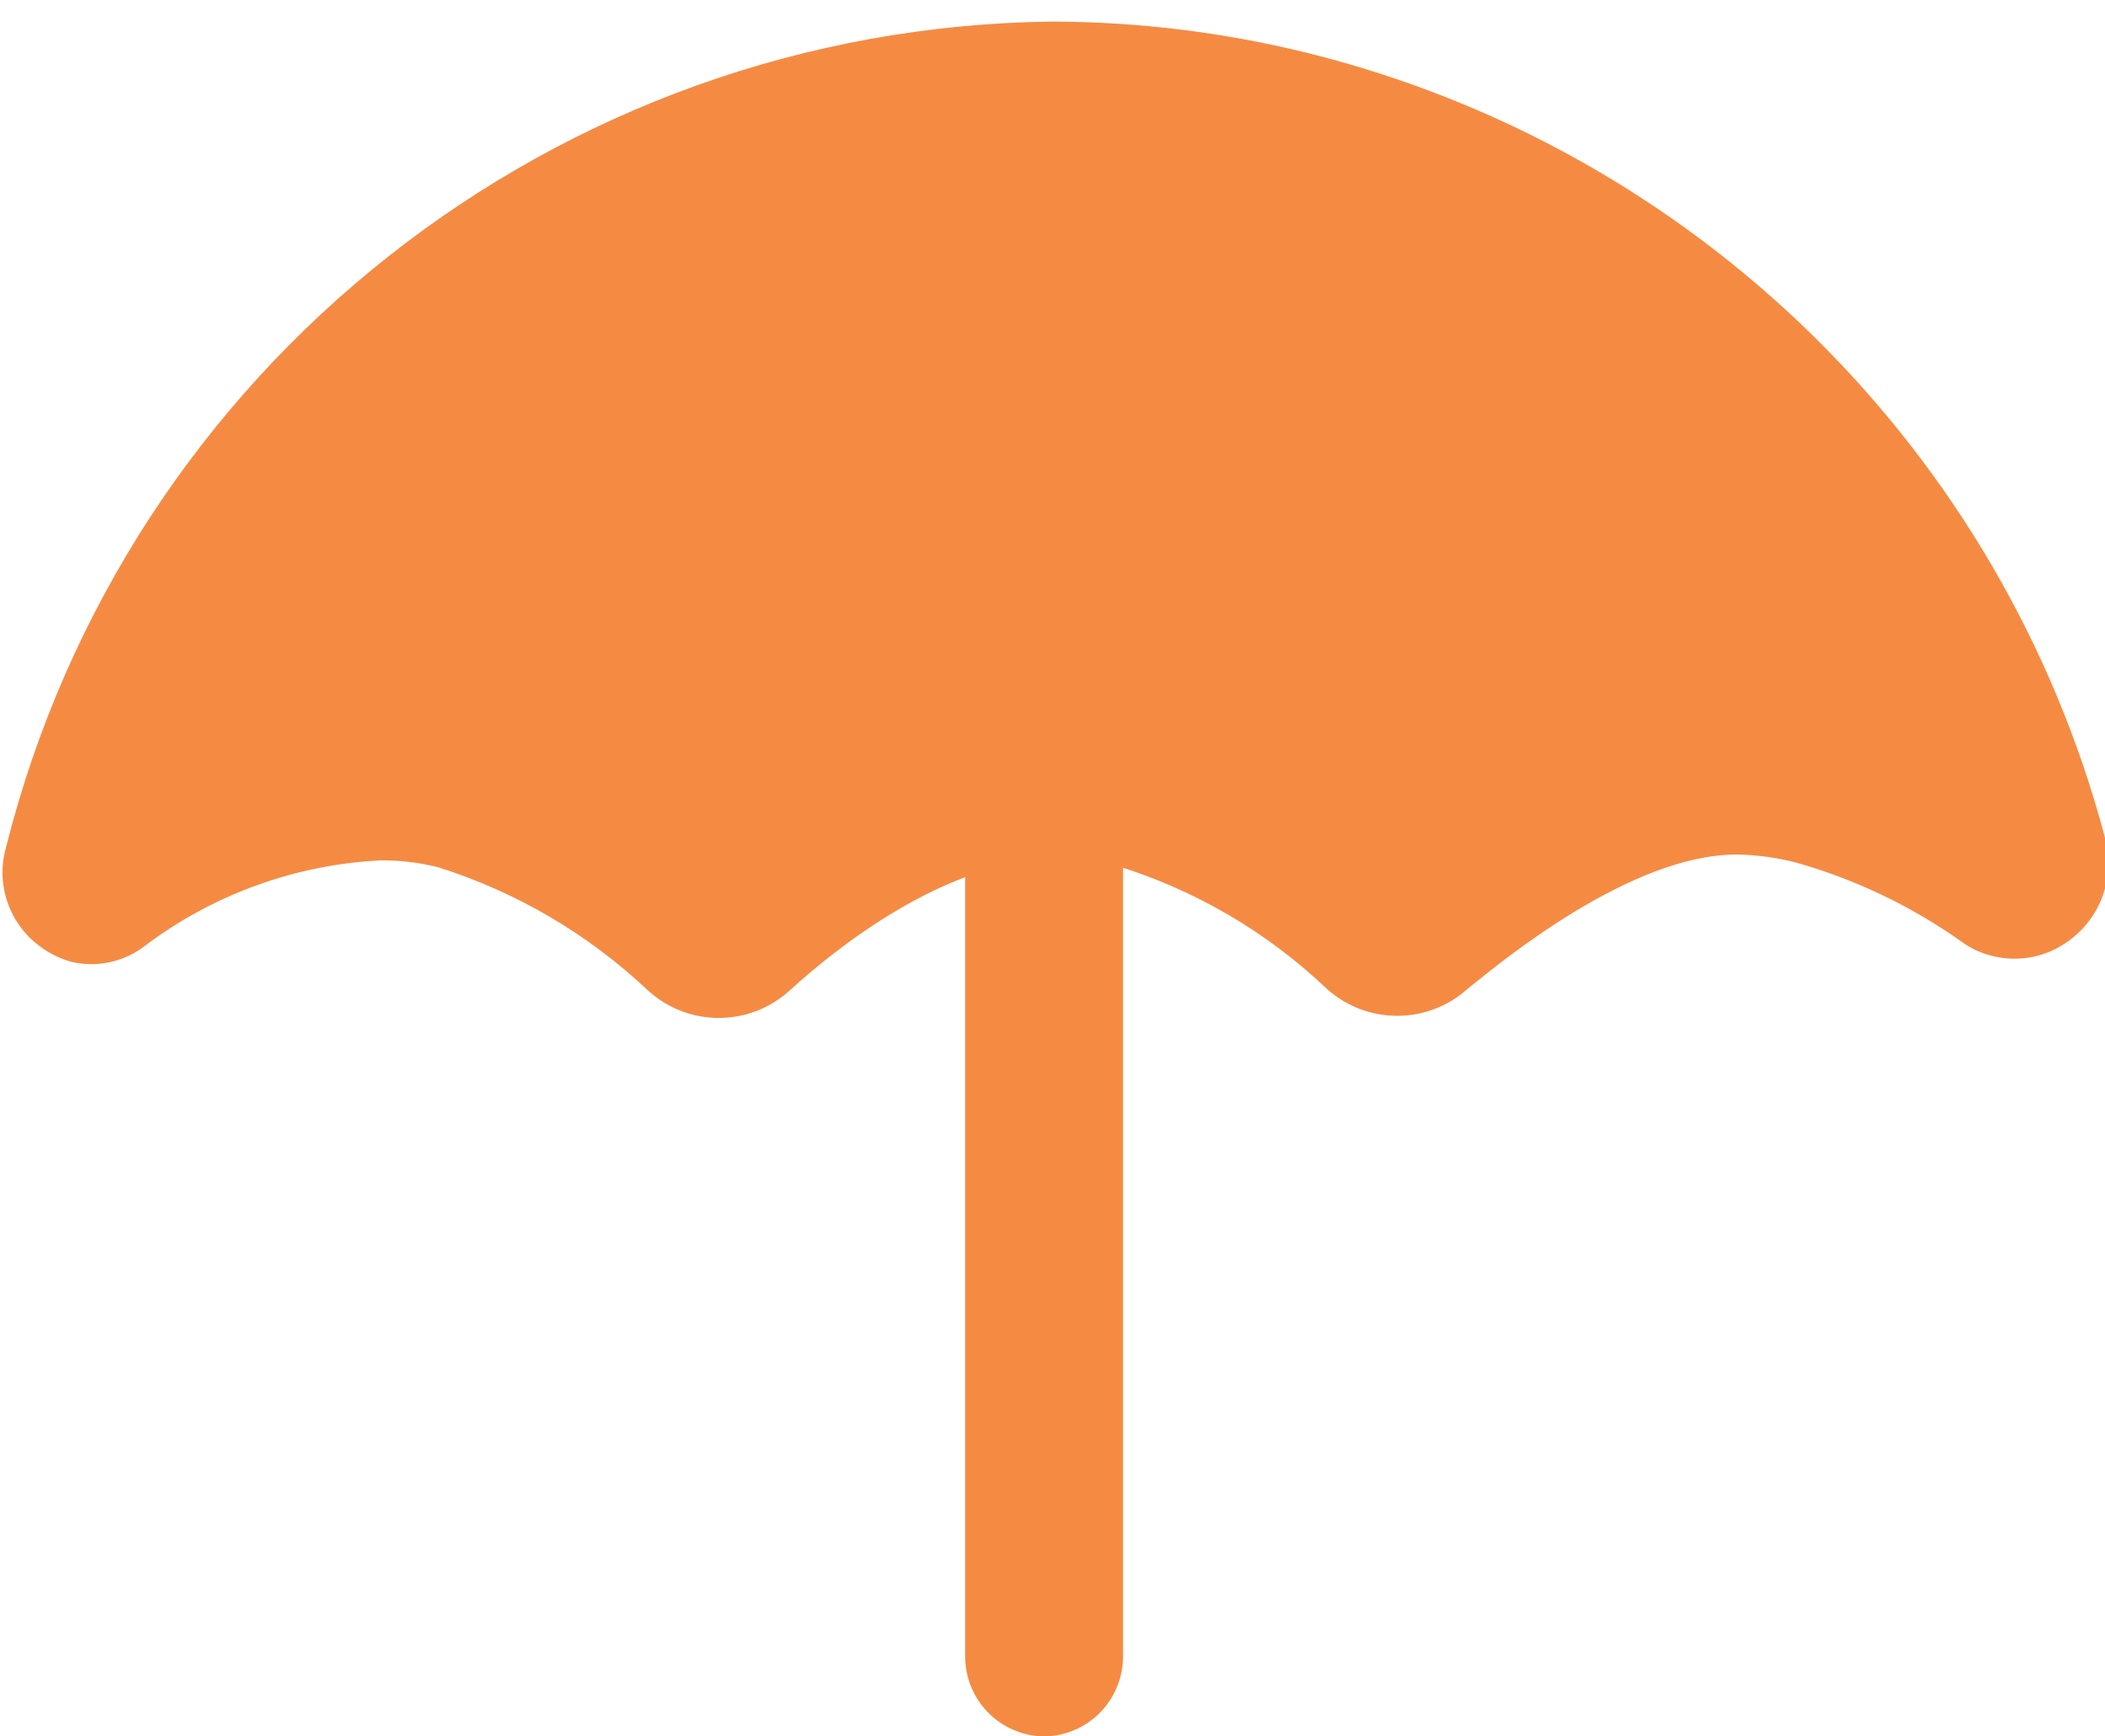
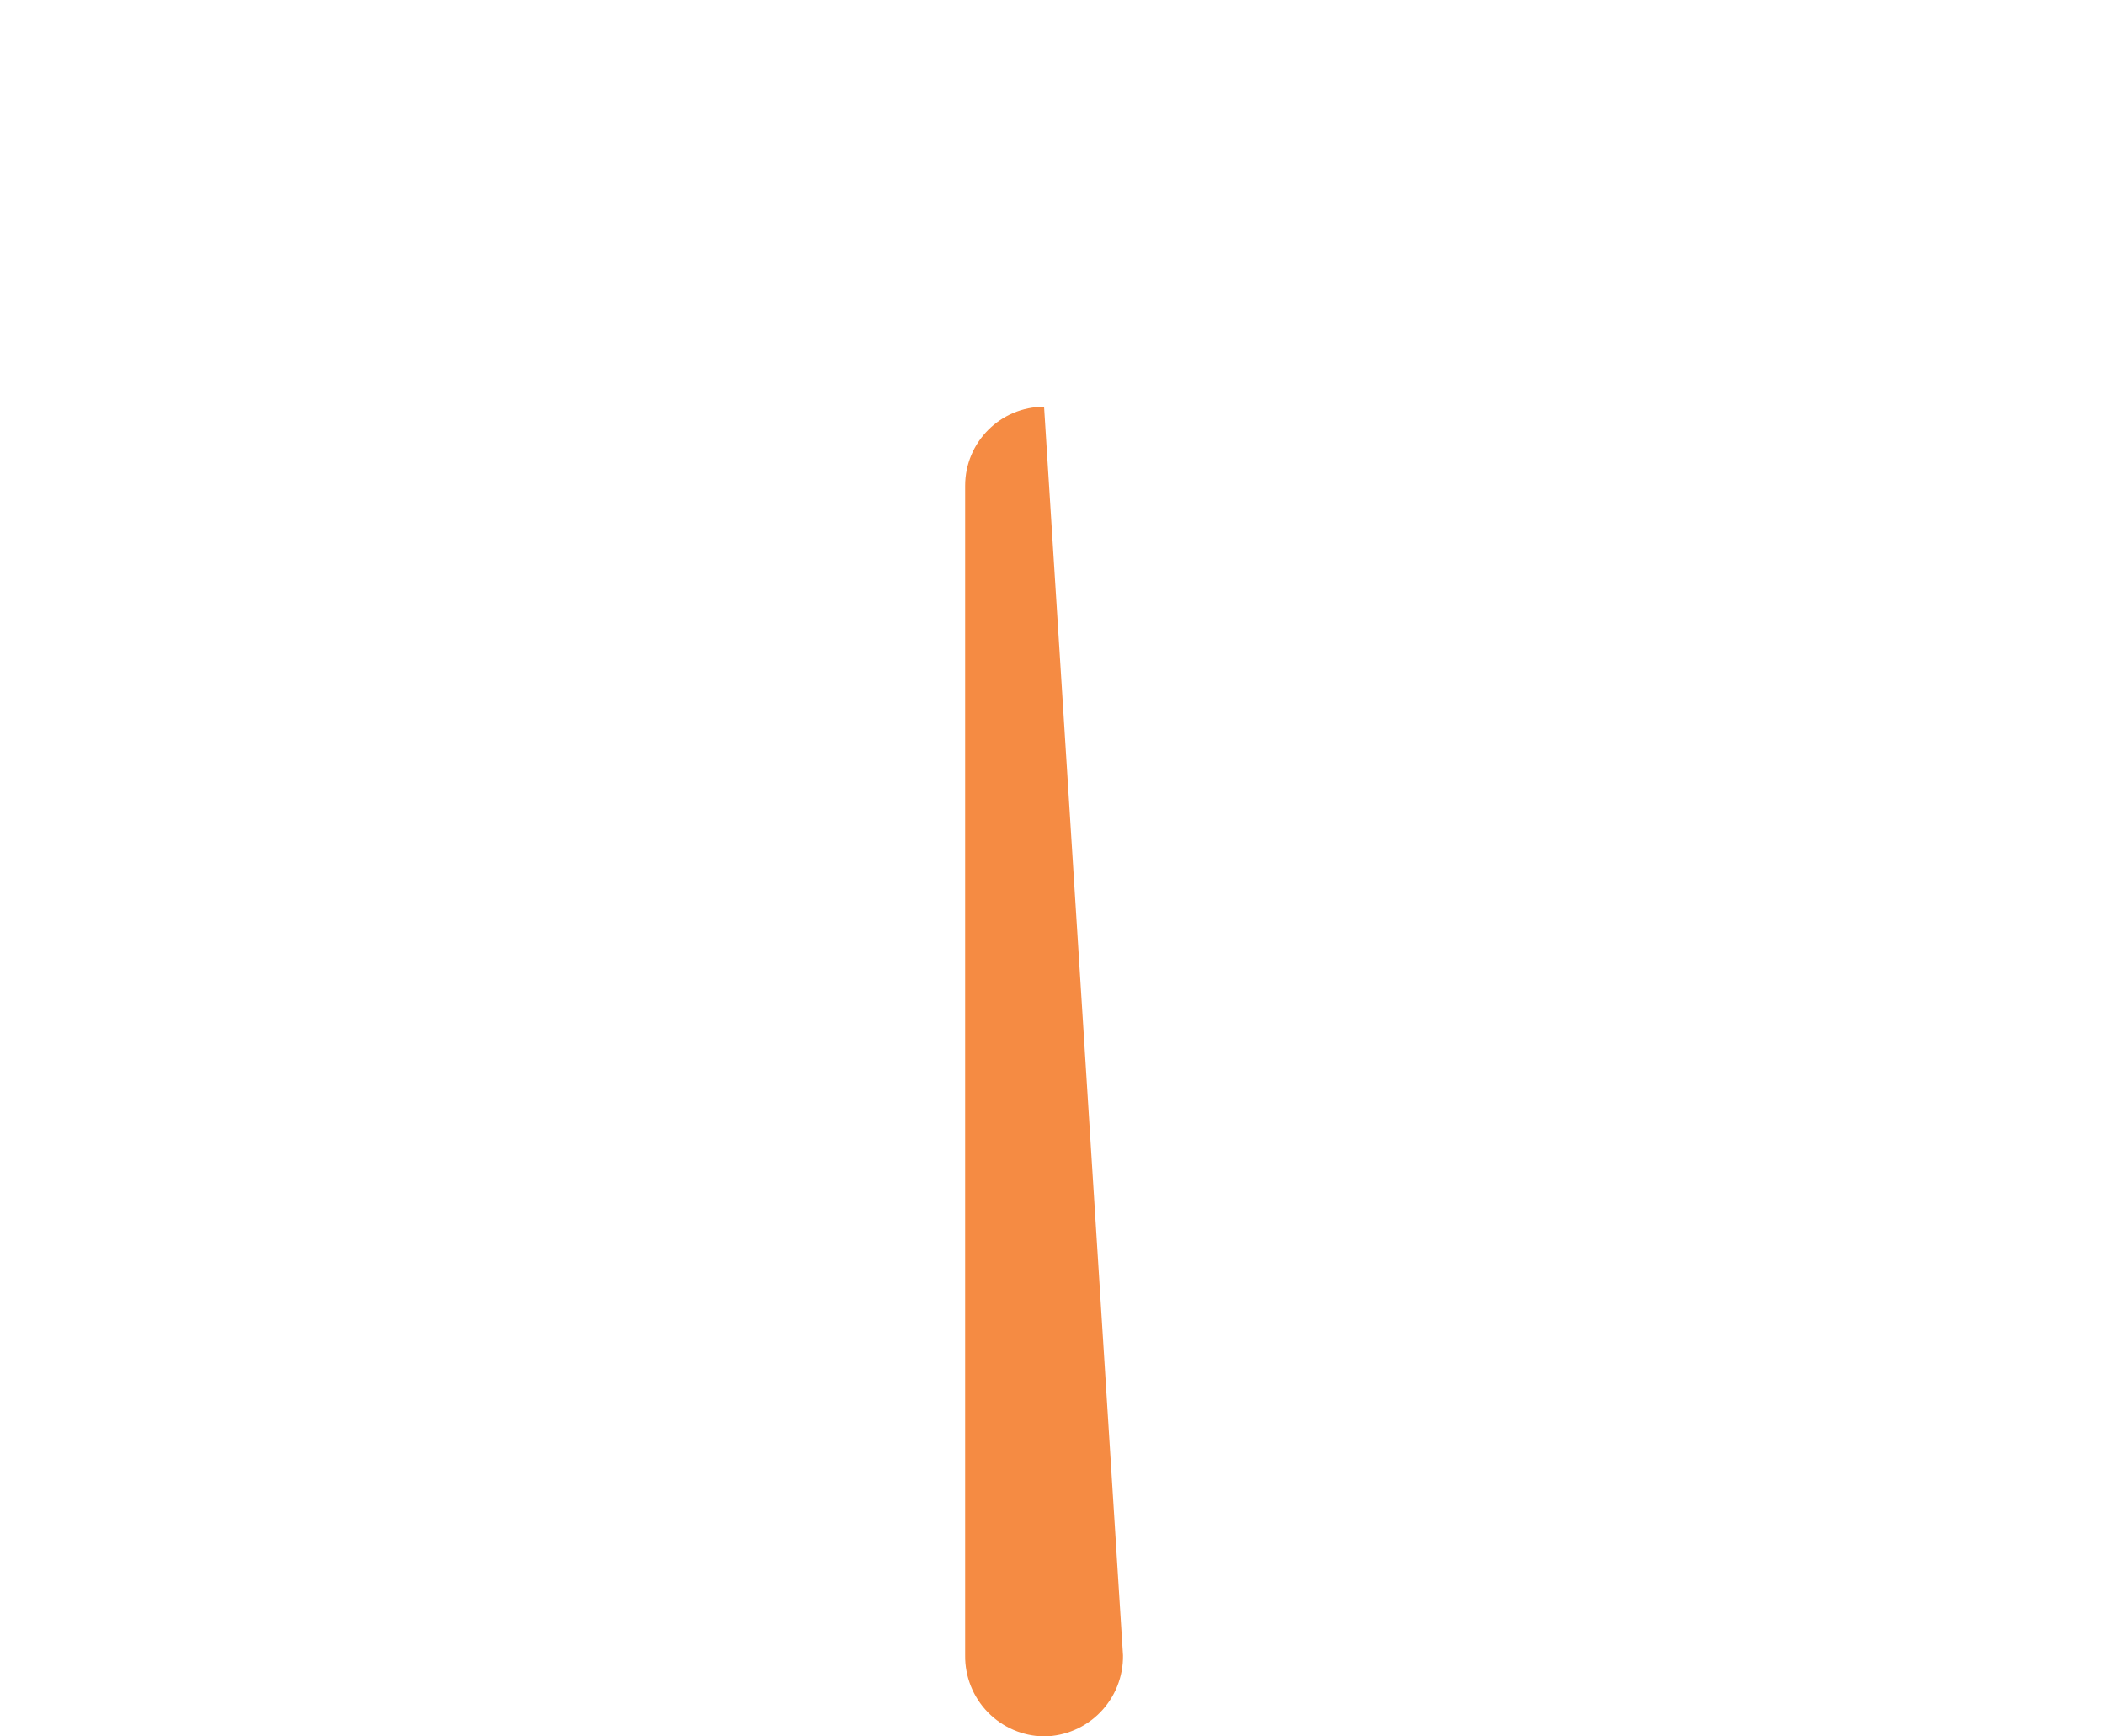
<svg xmlns="http://www.w3.org/2000/svg" width="40px" height="33px" viewBox="0 0 40 33" version="1.1">
  <title>umbrella</title>
  <g id="umbrella" fill="#F58B43" fill-rule="nonzero">
-     <path d="M39.31,17.88 C38.897,18.186 38.369,18.292 37.87,18.17 C37.657,18.121 37.456,18.029 37.28,17.9 C36.321,17.219 35.252,16.709 34.12,16.39 C33.754,16.296 33.378,16.246 33,16.24 C31,16.24 28.57,18.24 27.89,18.79 C27.129,19.477 25.971,19.477 25.21,18.79 C24.076,17.711 22.706,16.91 21.21,16.45 C20.846,16.363 20.474,16.319 20.1,16.32 C17.97,16.32 15.83,18.07 15.01,18.82 C14.519,19.27 13.837,19.446 13.19,19.29 C12.866,19.212 12.567,19.053 12.32,18.83 C11.182,17.754 9.814,16.95 8.32,16.48 C7.97,16.393 7.611,16.35 7.25,16.35 C5.608,16.428 4.028,17.004 2.72,18 C2.329,18.288 1.832,18.39 1.36,18.28 C1.151,18.223 0.955,18.128 0.78,18 C0.184,17.576 -0.084,16.825 0.11,16.12 C2.4,6.972 10.57,0.519 20,0.41 C21.624,0.415 23.242,0.613 24.82,1 C32.224,2.829 38.043,8.548 40,15.92 C40.202,16.653 39.927,17.435 39.31,17.88 Z" id="umbrella-top" />
-     <path d="M19.84,33 C19.437,32.995 19.052,32.83 18.771,32.541 C18.49,32.252 18.335,31.863 18.34,31.46 L18.34,9.23 C18.34,8.402 19.012,7.73 19.84,7.73 C20.668,7.73 21.34,8.402 21.34,9.23 L21.34,31.46 C21.345,31.863 21.19,32.252 20.909,32.541 C20.628,32.83 20.243,32.995 19.84,33 Z" id="umbrella-stick" />
+     <path d="M19.84,33 C19.437,32.995 19.052,32.83 18.771,32.541 C18.49,32.252 18.335,31.863 18.34,31.46 L18.34,9.23 C18.34,8.402 19.012,7.73 19.84,7.73 L21.34,31.46 C21.345,31.863 21.19,32.252 20.909,32.541 C20.628,32.83 20.243,32.995 19.84,33 Z" id="umbrella-stick" />
  </g>
</svg>